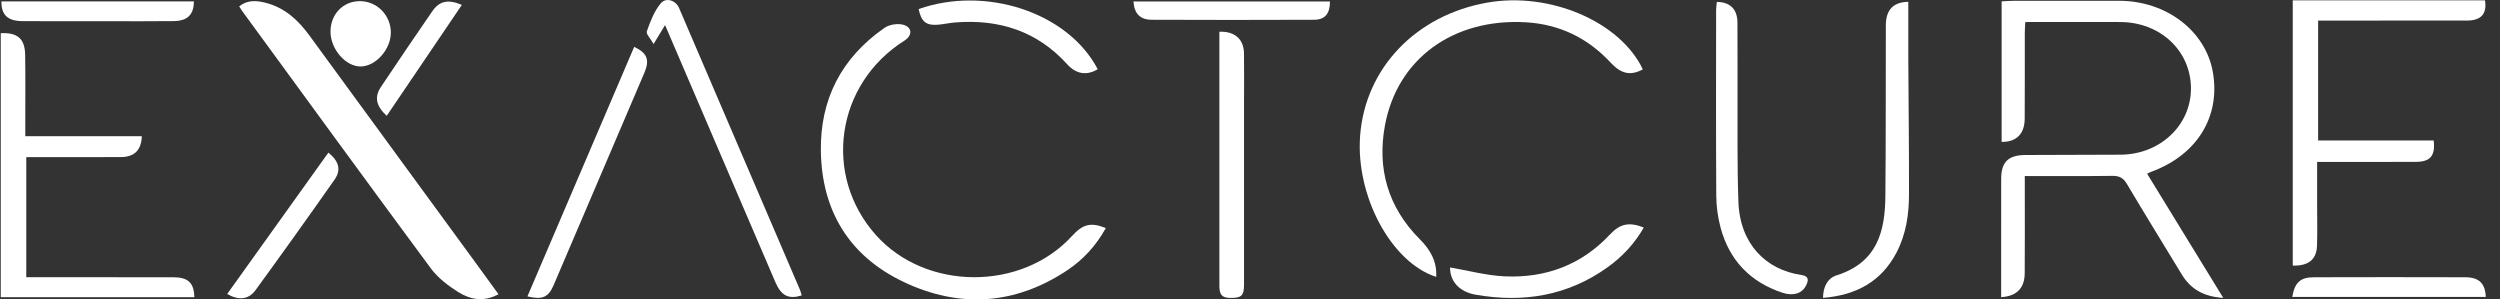
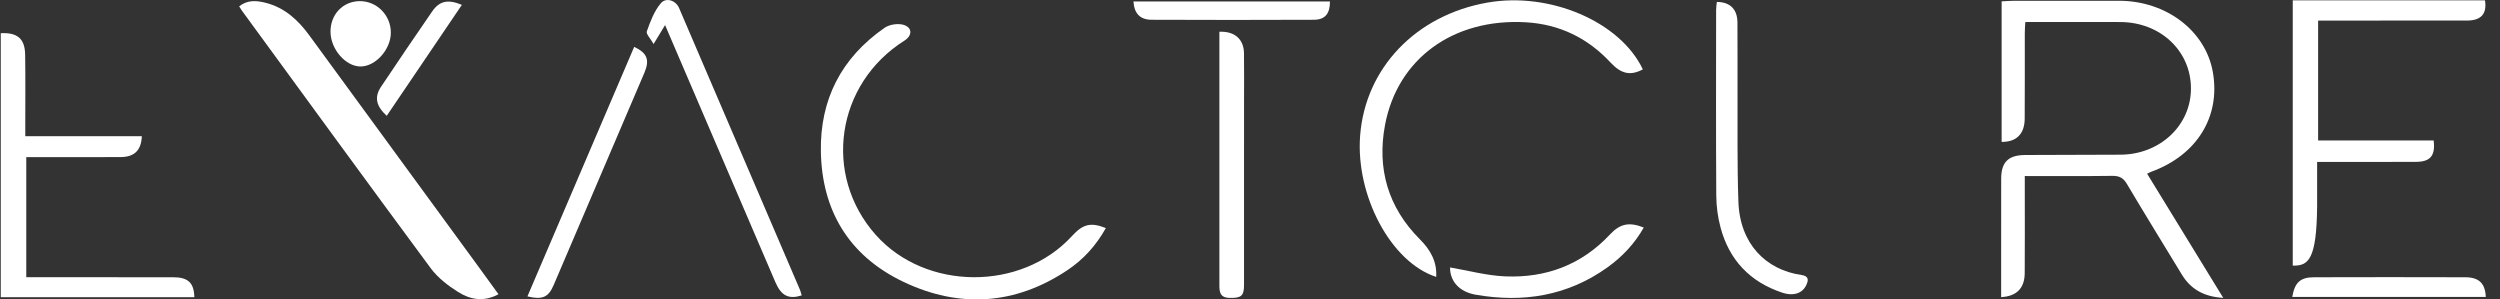
<svg xmlns="http://www.w3.org/2000/svg" width="167" height="20" viewBox="0 0 167 20" fill="none">
  <rect x="0" y="0" width="167" height="20" fill="#333333" stroke="none" />
  <g clip-path="url(#clip0_4834_10628)">
    <path d="M148.514 19.898C147.177 19.818 146.326 19.291 145.744 18.336C144.518 16.321 143.281 14.314 142.077 12.288C141.841 11.889 141.577 11.74 141.101 11.748C139.188 11.773 137.275 11.759 135.256 11.759C135.256 12.142 135.256 12.459 135.256 12.776C135.256 14.598 135.265 16.422 135.251 18.245C135.244 19.248 134.719 19.788 133.677 19.849C133.677 18.963 133.677 18.081 133.677 17.197C133.677 15.444 133.673 13.691 133.679 11.938C133.682 10.82 134.157 10.358 135.3 10.354C137.412 10.344 139.524 10.339 141.635 10.333C144.287 10.326 146.365 8.373 146.356 5.895C146.348 3.394 144.31 1.48 141.633 1.472C139.547 1.465 137.461 1.472 135.289 1.472C135.276 1.755 135.256 2.001 135.256 2.248C135.253 4.14 135.263 6.034 135.25 7.927C135.243 8.946 134.698 9.489 133.709 9.479V0.09C134.004 0.076 134.284 0.053 134.564 0.052C136.894 0.049 139.225 0.049 141.557 0.052C144.692 0.055 147.32 2.048 147.814 4.794C148.35 7.778 146.767 10.353 143.714 11.47C143.647 11.493 143.586 11.53 143.427 11.604C145.102 14.335 146.769 17.054 148.514 19.9V19.898Z" fill="white" />
    <path d="M33.301 19.654C32.289 20.201 31.384 19.998 30.597 19.502C29.919 19.077 29.243 18.552 28.778 17.925C24.543 12.202 20.354 6.449 16.153 0.703C16.098 0.628 16.052 0.545 15.977 0.425C16.526 -0.019 17.144 0.033 17.747 0.187C19.036 0.515 19.928 1.357 20.67 2.373C24.426 7.507 28.18 12.642 31.935 17.777C32.38 18.384 32.82 18.994 33.299 19.655L33.301 19.654Z" fill="white" />
-     <path d="M154.784 10.816C154.784 11.869 154.784 12.843 154.784 13.818C154.784 14.682 154.806 15.548 154.777 16.412C154.746 17.331 154.206 17.773 153.156 17.742V0.021H165.997C166.141 0.916 165.742 1.369 164.811 1.372C161.801 1.379 158.79 1.375 155.78 1.375C155.491 1.375 155.203 1.375 154.85 1.375V9.384H162.568C162.696 10.389 162.346 10.806 161.412 10.811C159.494 10.823 157.575 10.816 155.659 10.816C155.396 10.816 155.134 10.816 154.784 10.816Z" fill="white" />
+     <path d="M154.784 10.816C154.784 11.869 154.784 12.843 154.784 13.818C154.746 17.331 154.206 17.773 153.156 17.742V0.021H165.997C166.141 0.916 165.742 1.369 164.811 1.372C161.801 1.379 158.79 1.375 155.78 1.375C155.491 1.375 155.203 1.375 154.85 1.375V9.384H162.568C162.696 10.389 162.346 10.806 161.412 10.811C159.494 10.823 157.575 10.816 155.659 10.816C155.396 10.816 155.134 10.816 154.784 10.816Z" fill="white" />
    <path d="M0.051 19.853V2.217C1.169 2.161 1.663 2.589 1.68 3.655C1.705 5.197 1.688 6.74 1.689 8.282C1.689 8.533 1.689 8.783 1.689 9.097H9.474C9.439 10.032 8.981 10.486 8.077 10.492C6.257 10.503 4.435 10.496 2.615 10.496C2.349 10.496 2.084 10.496 1.755 10.496V18.518C2.02 18.518 2.276 18.518 2.533 18.518C5.543 18.518 8.554 18.516 11.564 18.52C12.564 18.521 12.96 18.886 12.982 19.854H0.051V19.853Z" fill="white" />
    <path d="M73.87 15.235C73.22 16.399 72.379 17.327 71.314 18.04C67.83 20.369 64.1 20.613 60.356 18.83C56.677 17.079 54.896 14.031 54.834 10.099C54.78 6.667 56.18 3.878 59.09 1.857C59.404 1.638 59.97 1.549 60.34 1.654C60.955 1.829 60.955 2.374 60.414 2.715C55.839 5.599 54.943 11.702 58.508 15.698C61.837 19.43 68.225 19.462 71.608 15.767C72.338 14.969 72.855 14.832 73.869 15.234L73.87 15.235Z" fill="white" />
    <path d="M109.743 4.634C108.926 5.069 108.304 4.951 107.588 4.181C106.077 2.552 104.192 1.621 101.933 1.489C97.088 1.207 93.344 3.917 92.516 8.368C91.981 11.247 92.703 13.841 94.851 15.989C95.553 16.69 95.999 17.476 95.938 18.496C92.927 17.531 90.547 13.075 90.857 9.054C91.206 4.544 94.583 1.014 99.353 0.174C103.538 -0.564 108.237 1.454 109.741 4.634H109.743Z" fill="white" />
-     <path d="M127.475 0.123C127.475 1.403 127.469 2.683 127.475 3.962C127.489 6.973 127.529 9.984 127.521 12.995C127.519 14.332 127.325 15.649 126.689 16.867C125.684 18.793 124.013 19.721 121.777 19.896C121.789 19.172 122.064 18.589 122.694 18.389C125.404 17.534 125.921 15.451 125.943 13.11C125.979 9.305 125.962 5.498 125.974 1.692C125.976 0.668 126.455 0.139 127.473 0.122L127.475 0.123Z" fill="white" />
    <path d="M114.682 0.129C115.568 0.133 116.053 0.613 116.061 1.497C116.074 3.061 116.061 4.627 116.067 6.191C116.077 8.62 116.039 11.051 116.125 13.477C116.225 16.301 117.969 18.027 120.33 18.368C120.857 18.444 120.812 18.734 120.645 19.071C120.382 19.6 119.798 19.796 119.071 19.556C116.878 18.831 115.511 17.348 114.936 15.21C114.749 14.517 114.651 13.782 114.647 13.065C114.621 8.93 114.634 4.795 114.637 0.661C114.637 0.481 114.669 0.301 114.685 0.127L114.682 0.129Z" fill="white" />
    <path d="M44.426 1.677C44.164 2.109 43.96 2.444 43.66 2.939C43.451 2.569 43.144 2.269 43.208 2.092C43.443 1.435 43.699 0.741 44.145 0.216C44.496 -0.199 45.146 0.034 45.359 0.529C48.054 6.802 50.745 13.077 53.435 19.352C53.488 19.474 53.516 19.607 53.553 19.735C52.672 20.003 52.191 19.761 51.797 18.852C50.866 16.699 49.945 14.541 49.02 12.384C47.505 8.849 45.987 5.315 44.428 1.678L44.426 1.677Z" fill="white" />
    <path d="M81.457 2.121C82.474 2.076 83.082 2.621 83.098 3.544C83.115 4.619 83.102 5.693 83.102 6.768C83.102 10.856 83.103 14.945 83.101 19.033C83.101 19.773 82.907 19.916 82.144 19.9C81.459 19.888 81.455 19.458 81.455 18.988C81.458 15.74 81.455 12.494 81.455 9.246C81.455 7.12 81.455 4.993 81.455 2.868V2.12L81.457 2.121Z" fill="white" />
    <path d="M42.364 3.13C43.24 3.548 43.412 4 43.042 4.87C41.793 7.806 40.535 10.739 39.28 13.672C38.515 15.463 37.755 17.256 36.984 19.044C36.632 19.861 36.235 20.039 35.232 19.799C37.613 14.236 39.987 8.686 42.364 3.13Z" fill="white" />
    <path d="M96.865 17.865C98.077 18.071 99.298 18.408 100.533 18.461C103.287 18.58 105.662 17.674 107.538 15.67C108.223 14.939 108.827 14.812 109.804 15.2C109.198 16.264 108.384 17.139 107.387 17.853C104.739 19.753 101.763 20.247 98.565 19.684C97.454 19.489 96.851 18.754 96.865 17.866V17.865Z" fill="white" />
-     <path d="M61.367 0.606C65.773 -0.955 71.312 0.775 73.328 4.623C72.614 5.059 71.898 4.967 71.29 4.295C69.299 2.094 66.764 1.263 63.798 1.5C63.412 1.531 63.032 1.621 62.645 1.652C61.866 1.715 61.532 1.441 61.367 0.605V0.606Z" fill="white" />
    <path d="M153.123 19.836C153.288 18.869 153.661 18.524 154.57 18.521C157.942 18.511 161.313 18.511 164.684 18.521C165.598 18.524 166.016 18.932 166.05 19.836H153.123Z" fill="white" />
    <path d="M88.841 0.1C88.846 0.909 88.515 1.317 87.772 1.32C84.158 1.336 80.545 1.336 76.93 1.32C76.154 1.317 75.767 0.902 75.715 0.098H88.84L88.841 0.1Z" fill="white" />
-     <path d="M0.096 0.095H12.951C12.947 0.975 12.527 1.397 11.611 1.409C10.13 1.428 8.649 1.416 7.167 1.416C5.273 1.416 3.378 1.424 1.485 1.411C0.511 1.403 0.081 0.989 0.096 0.095Z" fill="white" />
-     <path d="M21.937 10.194C22.641 10.77 22.806 11.349 22.348 12C20.61 14.476 18.849 16.939 17.066 19.385C16.604 20.02 15.938 20.081 15.176 19.638C17.429 16.49 19.681 13.344 21.937 10.193V10.194Z" fill="white" />
    <path d="M24.04 0.076C25.176 0.076 26.101 1.012 26.108 2.166C26.116 3.294 25.096 4.439 24.082 4.441C23.093 4.441 22.096 3.3 22.078 2.145C22.061 0.968 22.908 0.076 24.04 0.076Z" fill="white" />
    <path d="M25.833 7.737C25.115 7.078 24.997 6.482 25.448 5.805C26.575 4.117 27.715 2.437 28.868 0.765C29.353 0.062 29.924 -0.067 30.852 0.326C29.186 2.787 27.528 5.234 25.833 7.737Z" fill="white" />
  </g>
  <defs>
    <clipPath id="clip0_4834_10628">
      <rect width="166" height="20" fill="white" transform="translate(0.051)" />
    </clipPath>
  </defs>
</svg>